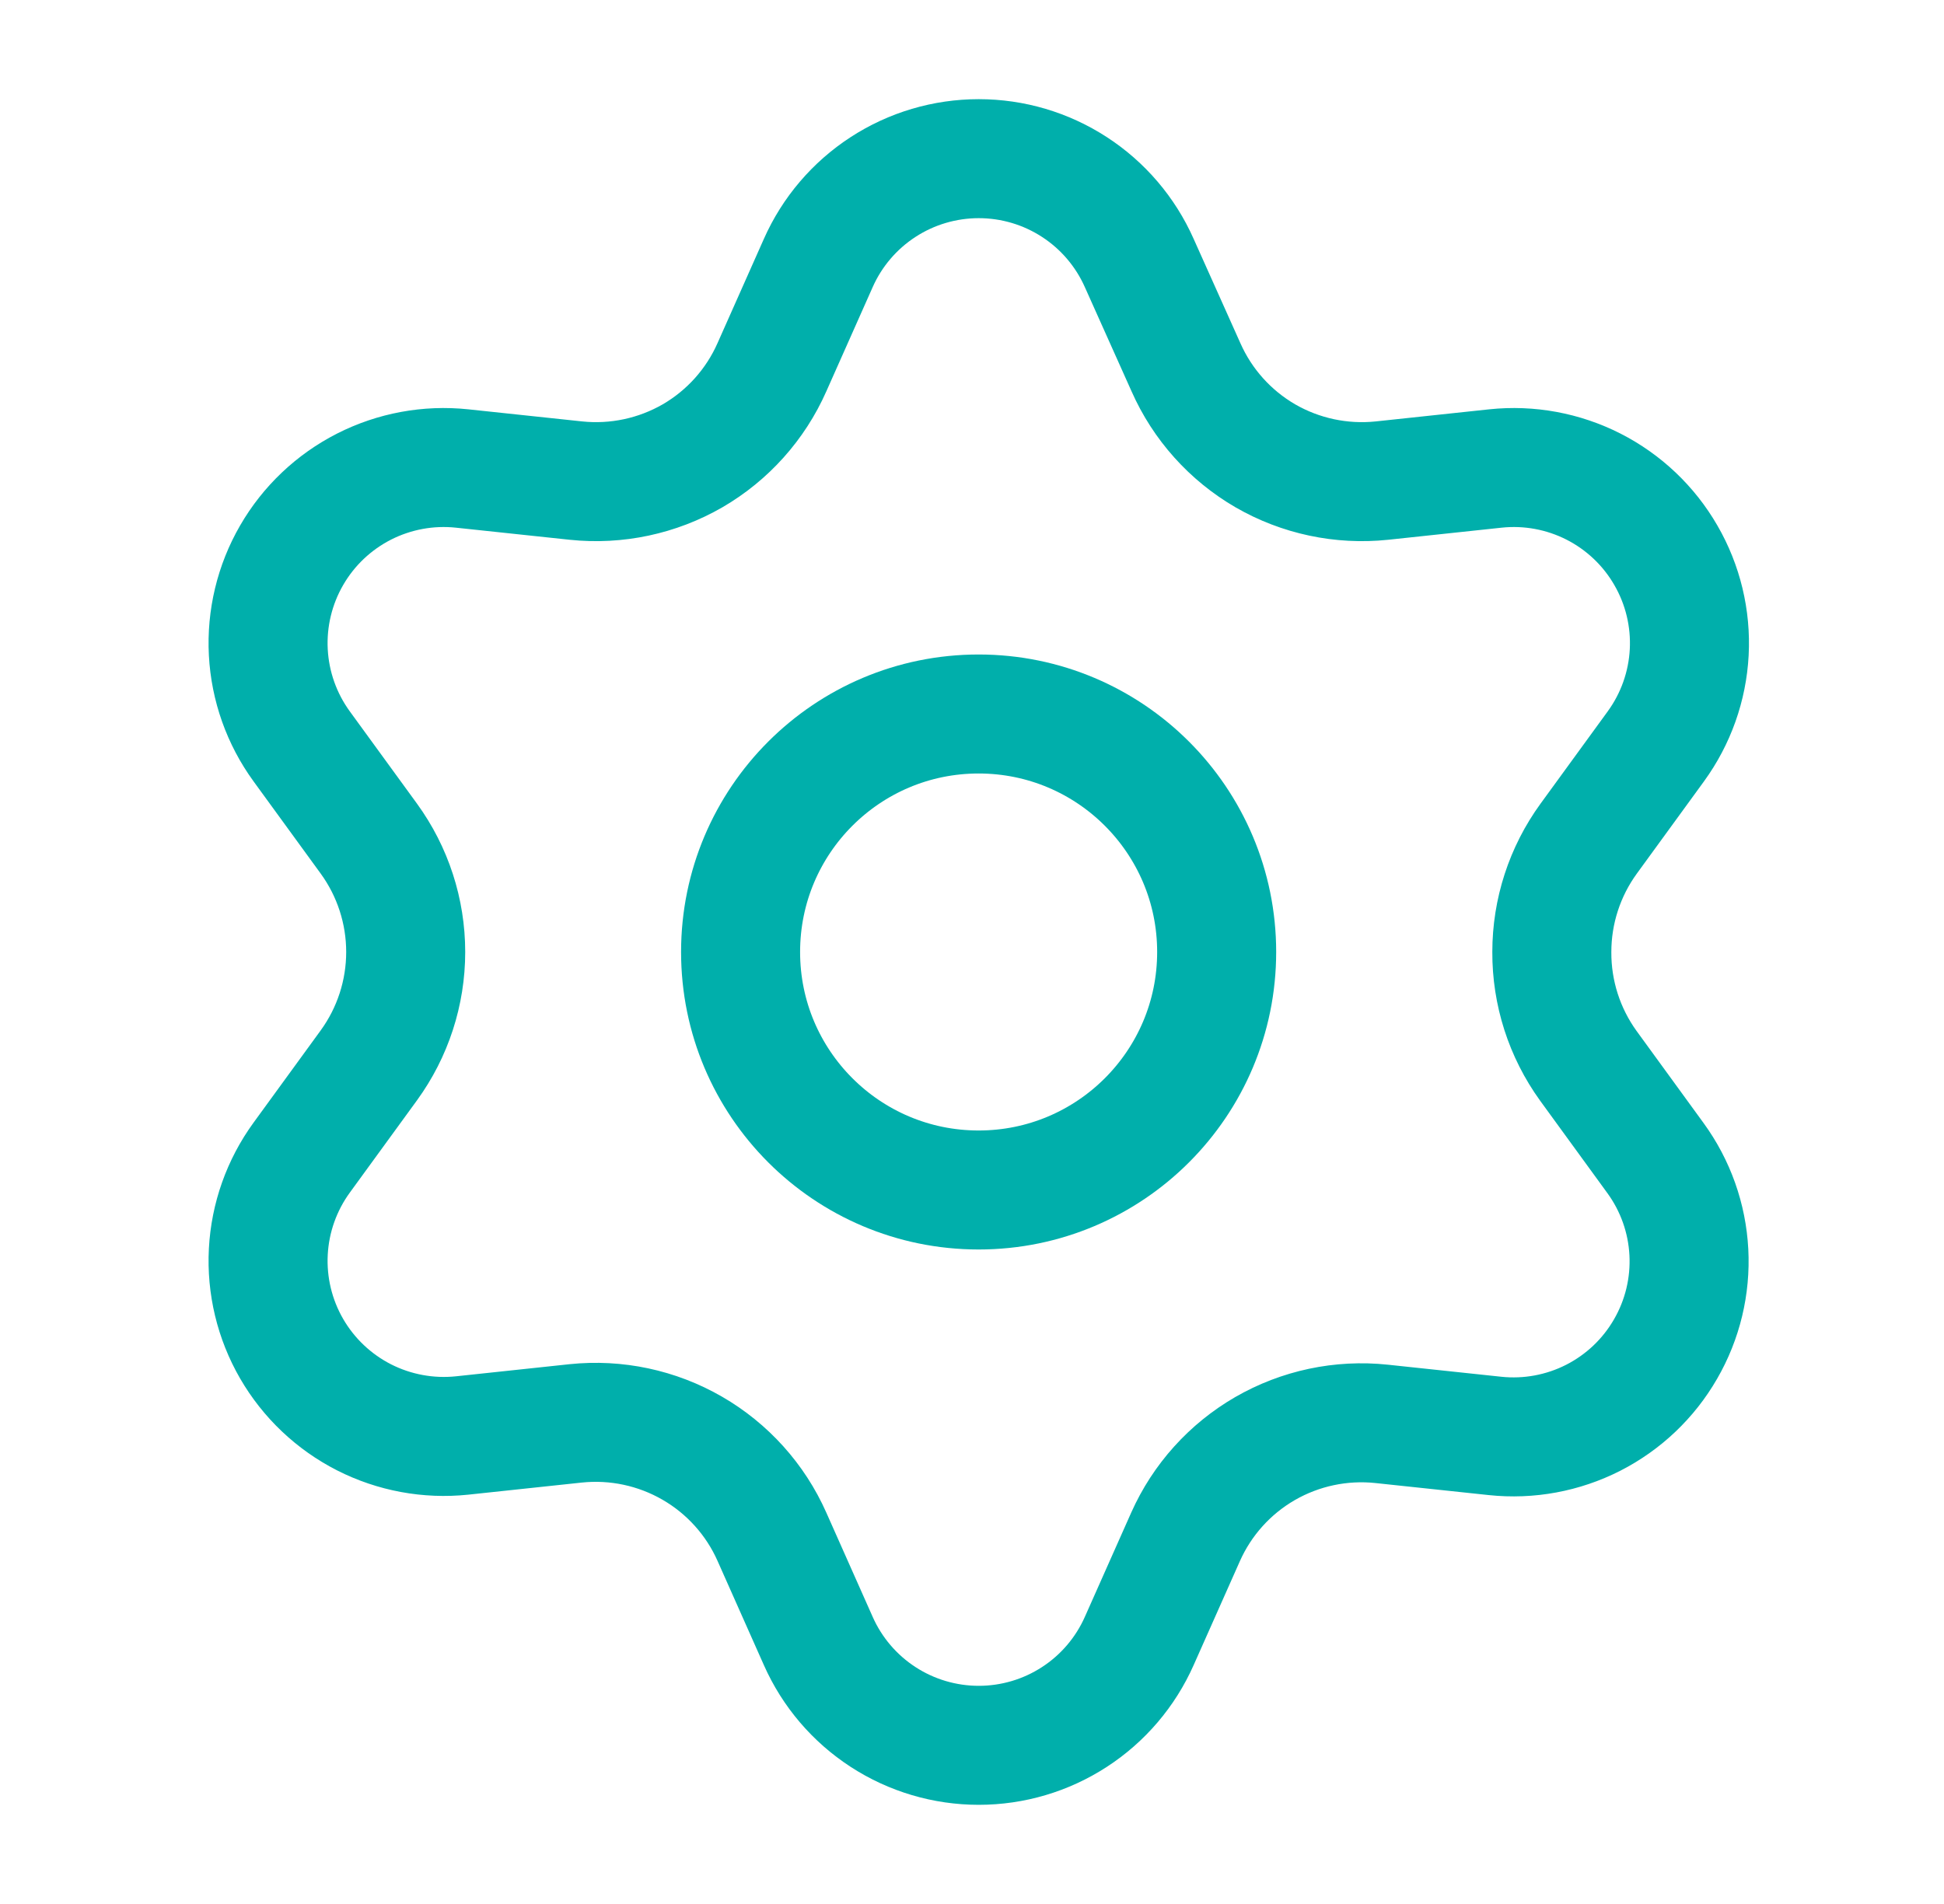
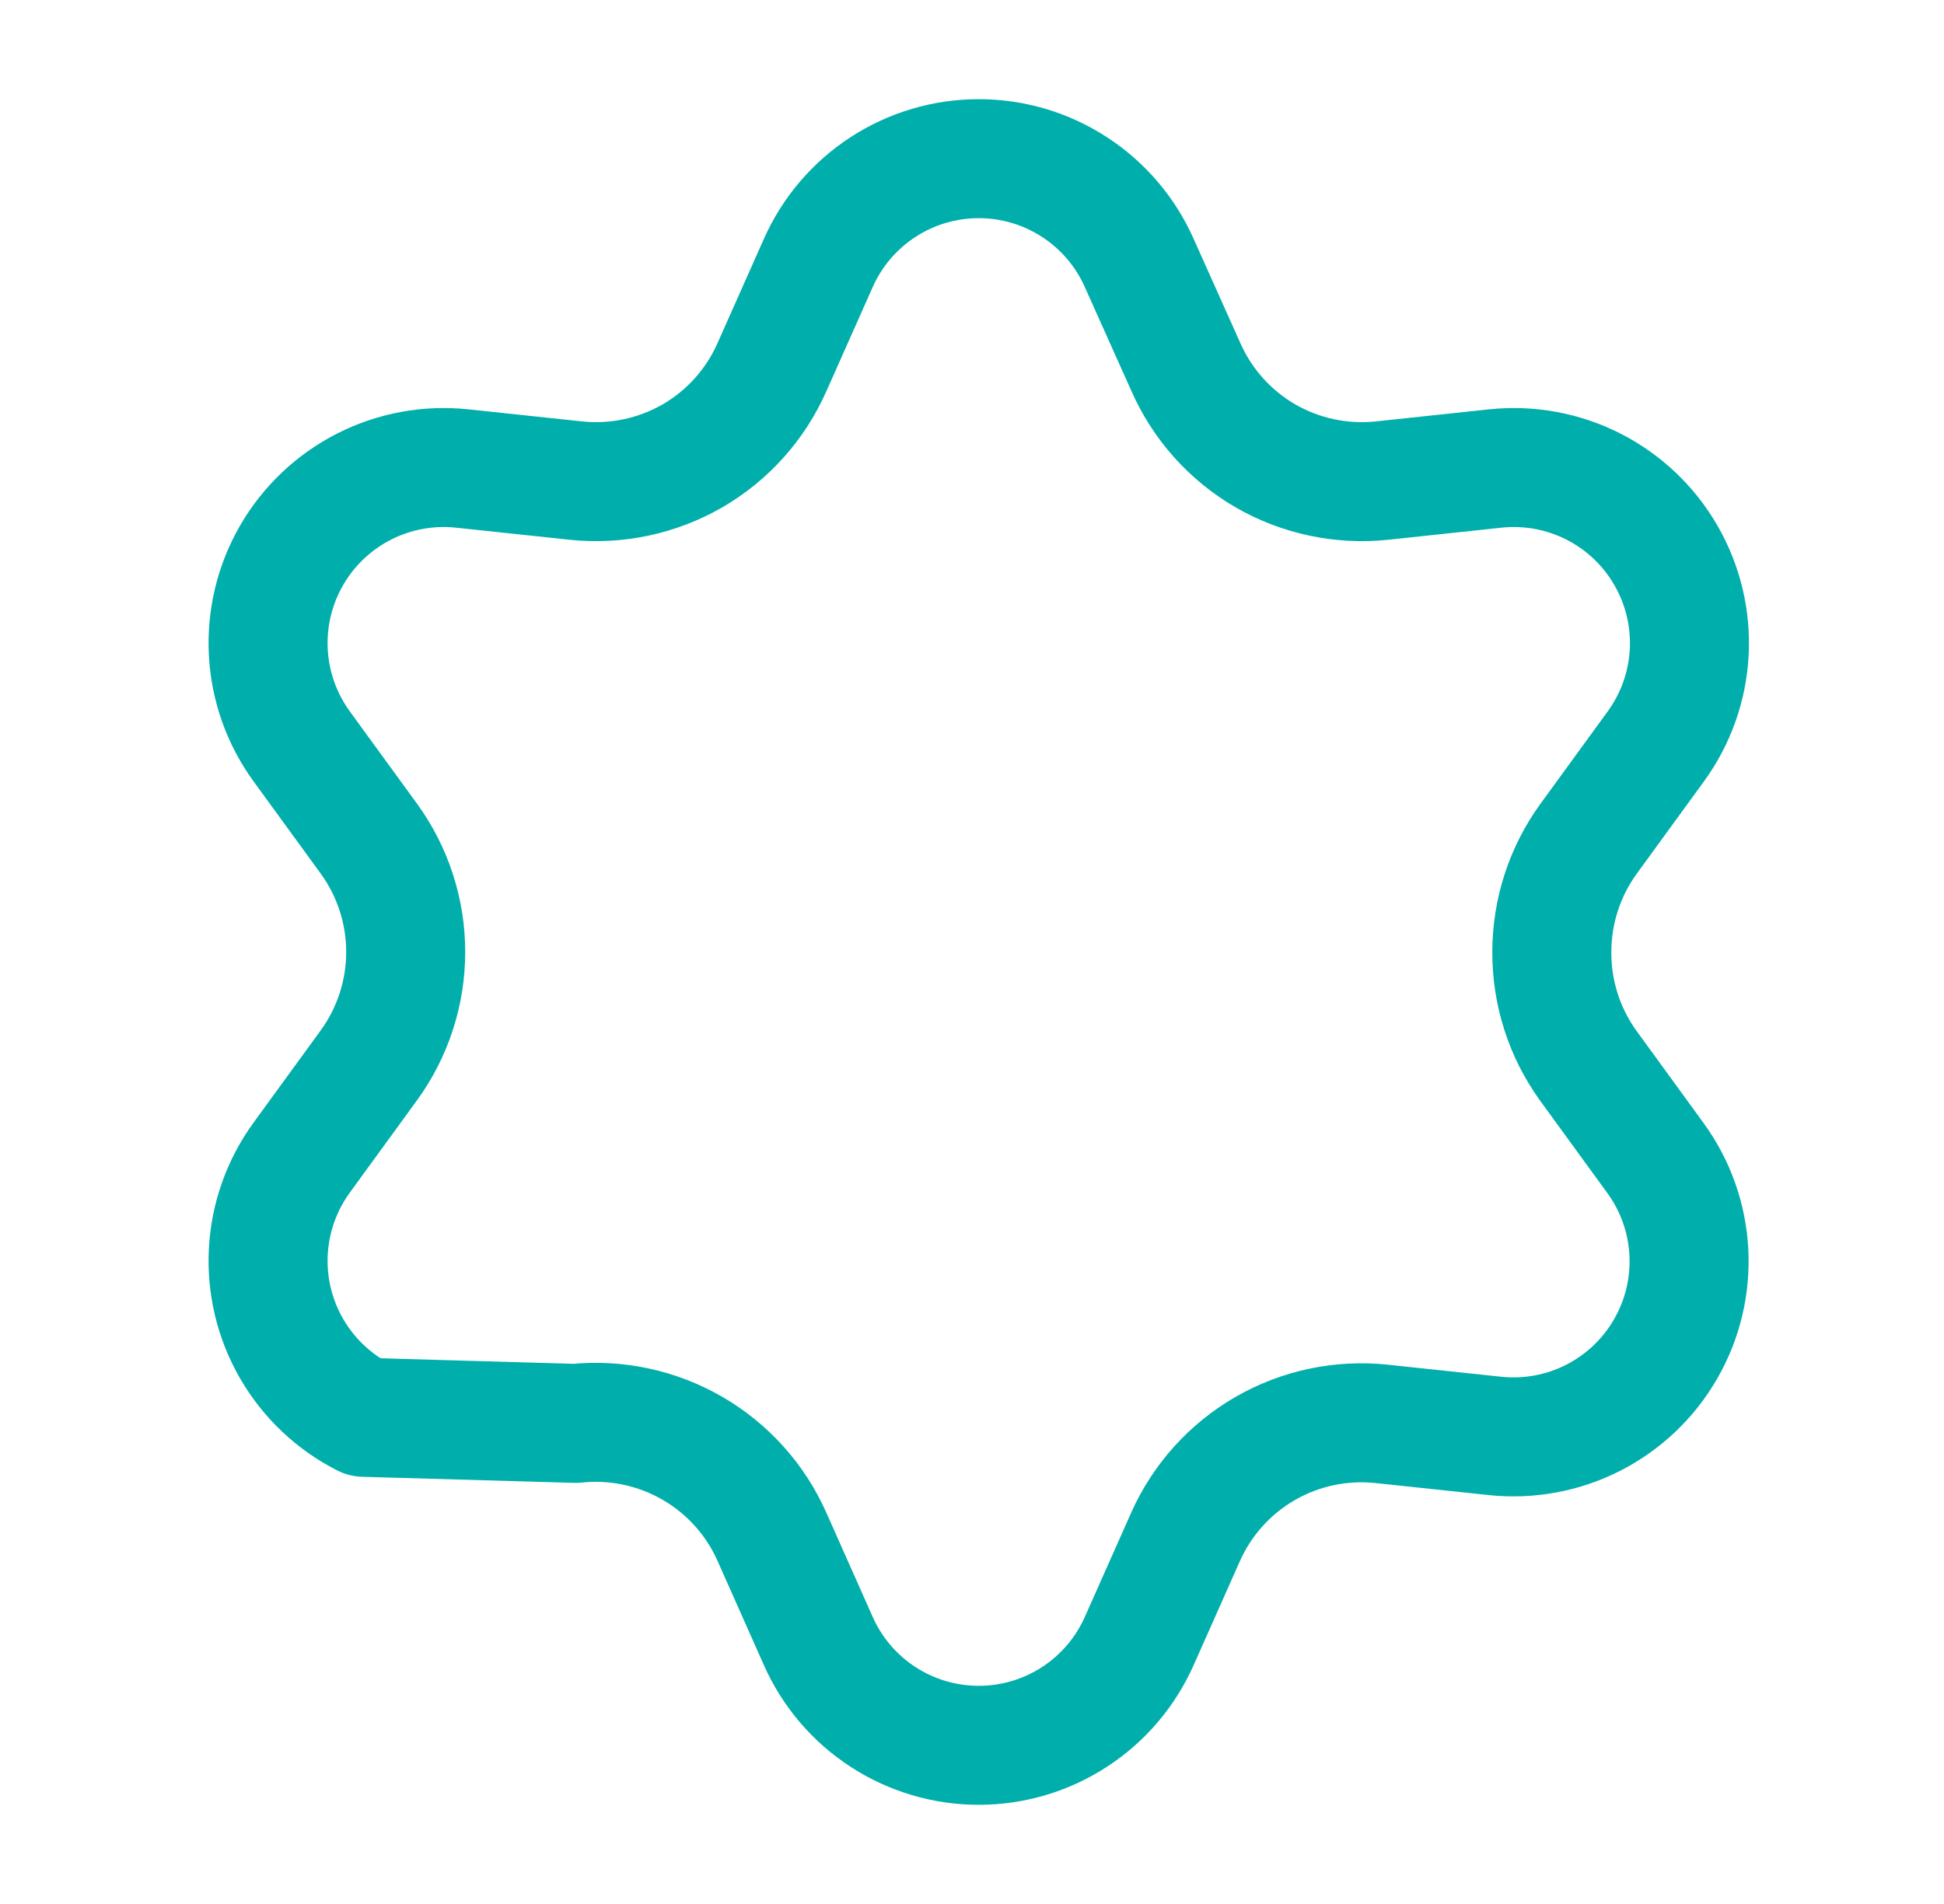
<svg xmlns="http://www.w3.org/2000/svg" width="49" height="48" viewBox="0 0 49 48" fill="none">
-   <path d="M19.457 38.742L20.626 41.371C20.973 42.154 21.541 42.819 22.258 43.285C22.976 43.752 23.814 44 24.67 44C25.527 44 26.364 43.752 27.082 43.285C27.8 42.819 28.367 42.154 28.715 41.371L29.884 38.742C30.3 37.809 31 37.032 31.884 36.52C32.773 36.007 33.802 35.788 34.824 35.896L37.684 36.2C38.535 36.29 39.394 36.131 40.157 35.743C40.92 35.354 41.554 34.753 41.981 34.011C42.41 33.27 42.614 32.421 42.569 31.566C42.524 30.711 42.232 29.888 41.728 29.196L40.035 26.869C39.432 26.034 39.11 25.03 39.115 24C39.115 22.973 39.44 21.973 40.044 21.142L41.737 18.816C42.241 18.123 42.533 17.3 42.578 16.445C42.623 15.591 42.419 14.741 41.99 14C41.563 13.258 40.929 12.657 40.166 12.268C39.403 11.88 38.544 11.721 37.693 11.811L34.833 12.116C33.811 12.223 32.782 12.004 31.893 11.491C31.007 10.976 30.307 10.195 29.893 9.258L28.715 6.629C28.367 5.846 27.8 5.181 27.082 4.715C26.364 4.248 25.527 4 24.67 4C23.814 4 22.976 4.248 22.258 4.715C21.541 5.181 20.973 5.846 20.626 6.629L19.457 9.258C19.043 10.195 18.343 10.976 17.457 11.491C16.567 12.004 15.538 12.223 14.517 12.116L11.648 11.811C10.797 11.721 9.938 11.88 9.175 12.268C8.412 12.657 7.778 13.258 7.35 14C6.922 14.741 6.718 15.591 6.763 16.445C6.808 17.3 7.1 18.123 7.604 18.816L9.297 21.142C9.901 21.973 10.226 22.973 10.226 24C10.226 25.027 9.901 26.027 9.297 26.858L7.604 29.184C7.1 29.877 6.808 30.7 6.763 31.555C6.718 32.409 6.922 33.259 7.35 34C7.779 34.741 8.412 35.342 9.175 35.731C9.938 36.119 10.797 36.278 11.648 36.189L14.508 35.884C15.53 35.777 16.559 35.996 17.448 36.509C18.337 37.022 19.041 37.804 19.457 38.742Z" stroke="#00AFAB" stroke-width="3" stroke-linecap="round" stroke-linejoin="round" />
-   <path d="M24.667 30C27.98 30 30.667 27.314 30.667 24C30.667 20.686 27.98 18 24.667 18C21.353 18 18.667 20.686 18.667 24C18.667 27.314 21.353 30 24.667 30Z" stroke="#00AFAB" stroke-width="3" stroke-linecap="round" stroke-linejoin="round" />
+   <path d="M19.457 38.742L20.626 41.371C20.973 42.154 21.541 42.819 22.258 43.285C22.976 43.752 23.814 44 24.67 44C25.527 44 26.364 43.752 27.082 43.285C27.8 42.819 28.367 42.154 28.715 41.371L29.884 38.742C30.3 37.809 31 37.032 31.884 36.52C32.773 36.007 33.802 35.788 34.824 35.896L37.684 36.2C38.535 36.29 39.394 36.131 40.157 35.743C40.92 35.354 41.554 34.753 41.981 34.011C42.41 33.27 42.614 32.421 42.569 31.566C42.524 30.711 42.232 29.888 41.728 29.196L40.035 26.869C39.432 26.034 39.11 25.03 39.115 24C39.115 22.973 39.44 21.973 40.044 21.142L41.737 18.816C42.241 18.123 42.533 17.3 42.578 16.445C42.623 15.591 42.419 14.741 41.99 14C41.563 13.258 40.929 12.657 40.166 12.268C39.403 11.88 38.544 11.721 37.693 11.811L34.833 12.116C33.811 12.223 32.782 12.004 31.893 11.491C31.007 10.976 30.307 10.195 29.893 9.258L28.715 6.629C28.367 5.846 27.8 5.181 27.082 4.715C26.364 4.248 25.527 4 24.67 4C23.814 4 22.976 4.248 22.258 4.715C21.541 5.181 20.973 5.846 20.626 6.629L19.457 9.258C19.043 10.195 18.343 10.976 17.457 11.491C16.567 12.004 15.538 12.223 14.517 12.116L11.648 11.811C10.797 11.721 9.938 11.88 9.175 12.268C8.412 12.657 7.778 13.258 7.35 14C6.922 14.741 6.718 15.591 6.763 16.445C6.808 17.3 7.1 18.123 7.604 18.816L9.297 21.142C9.901 21.973 10.226 22.973 10.226 24C10.226 25.027 9.901 26.027 9.297 26.858L7.604 29.184C7.1 29.877 6.808 30.7 6.763 31.555C6.718 32.409 6.922 33.259 7.35 34C7.779 34.741 8.412 35.342 9.175 35.731L14.508 35.884C15.53 35.777 16.559 35.996 17.448 36.509C18.337 37.022 19.041 37.804 19.457 38.742Z" stroke="#00AFAB" stroke-width="3" stroke-linecap="round" stroke-linejoin="round" />
</svg>